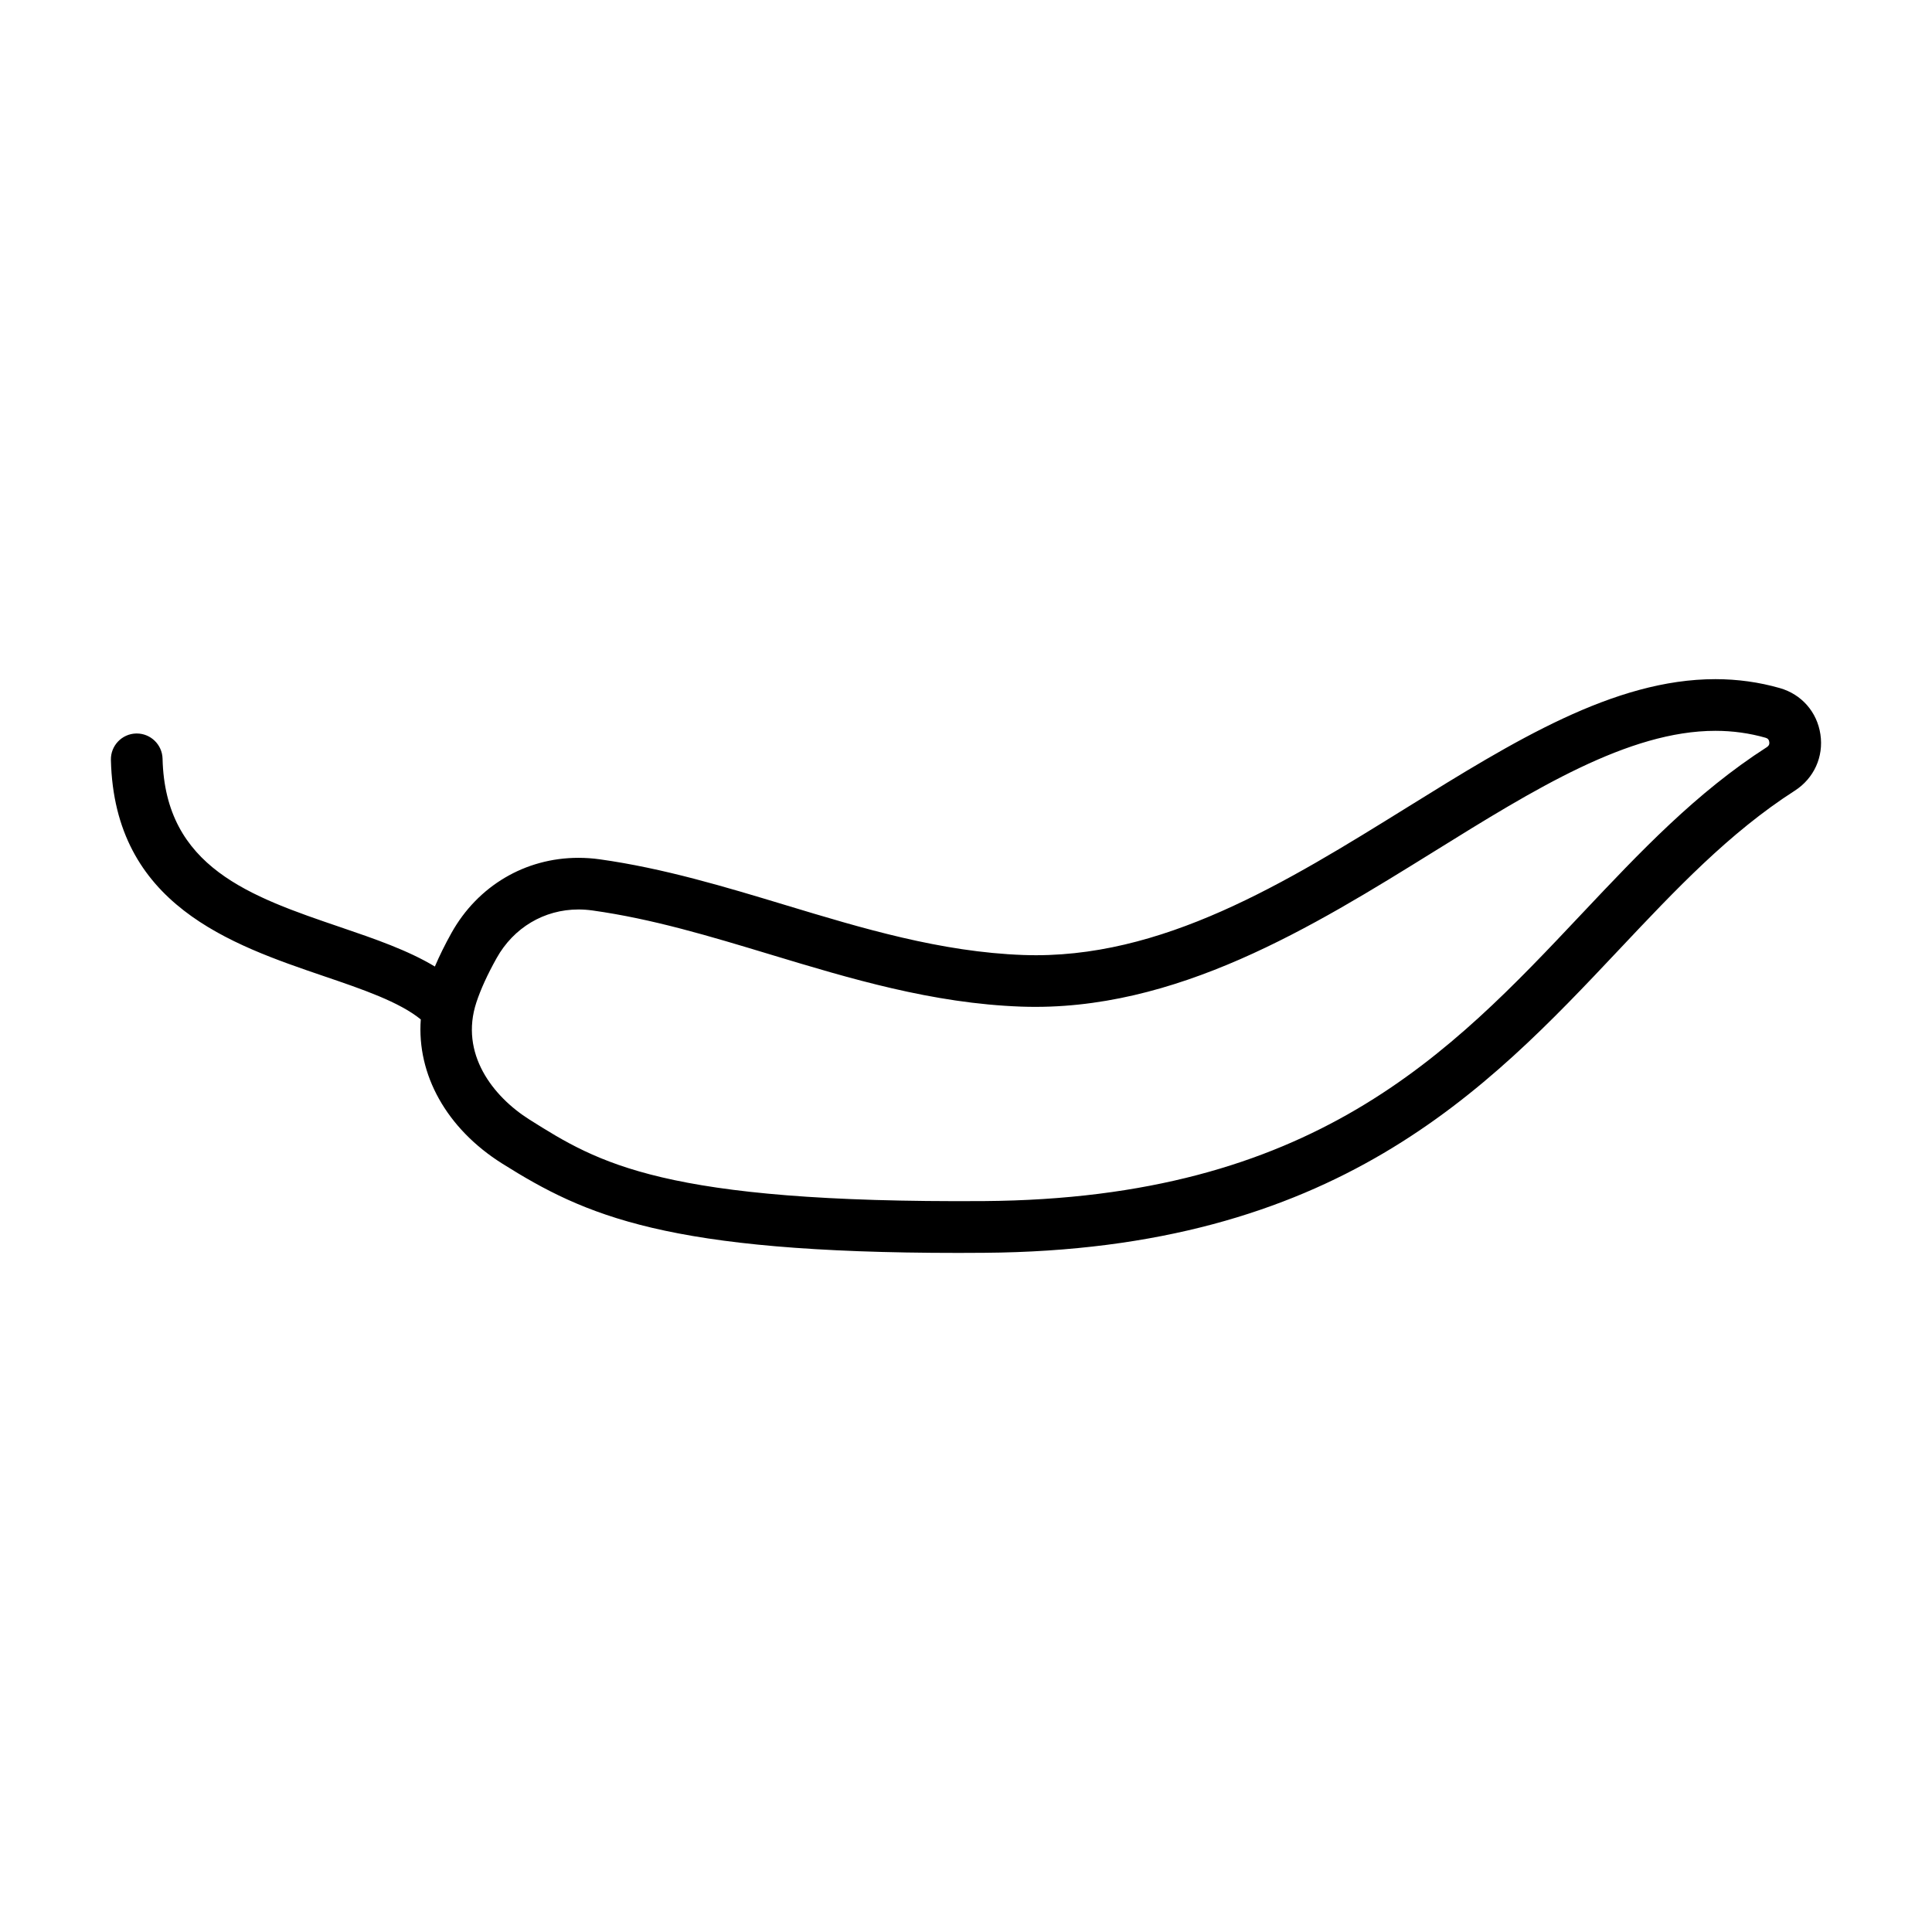
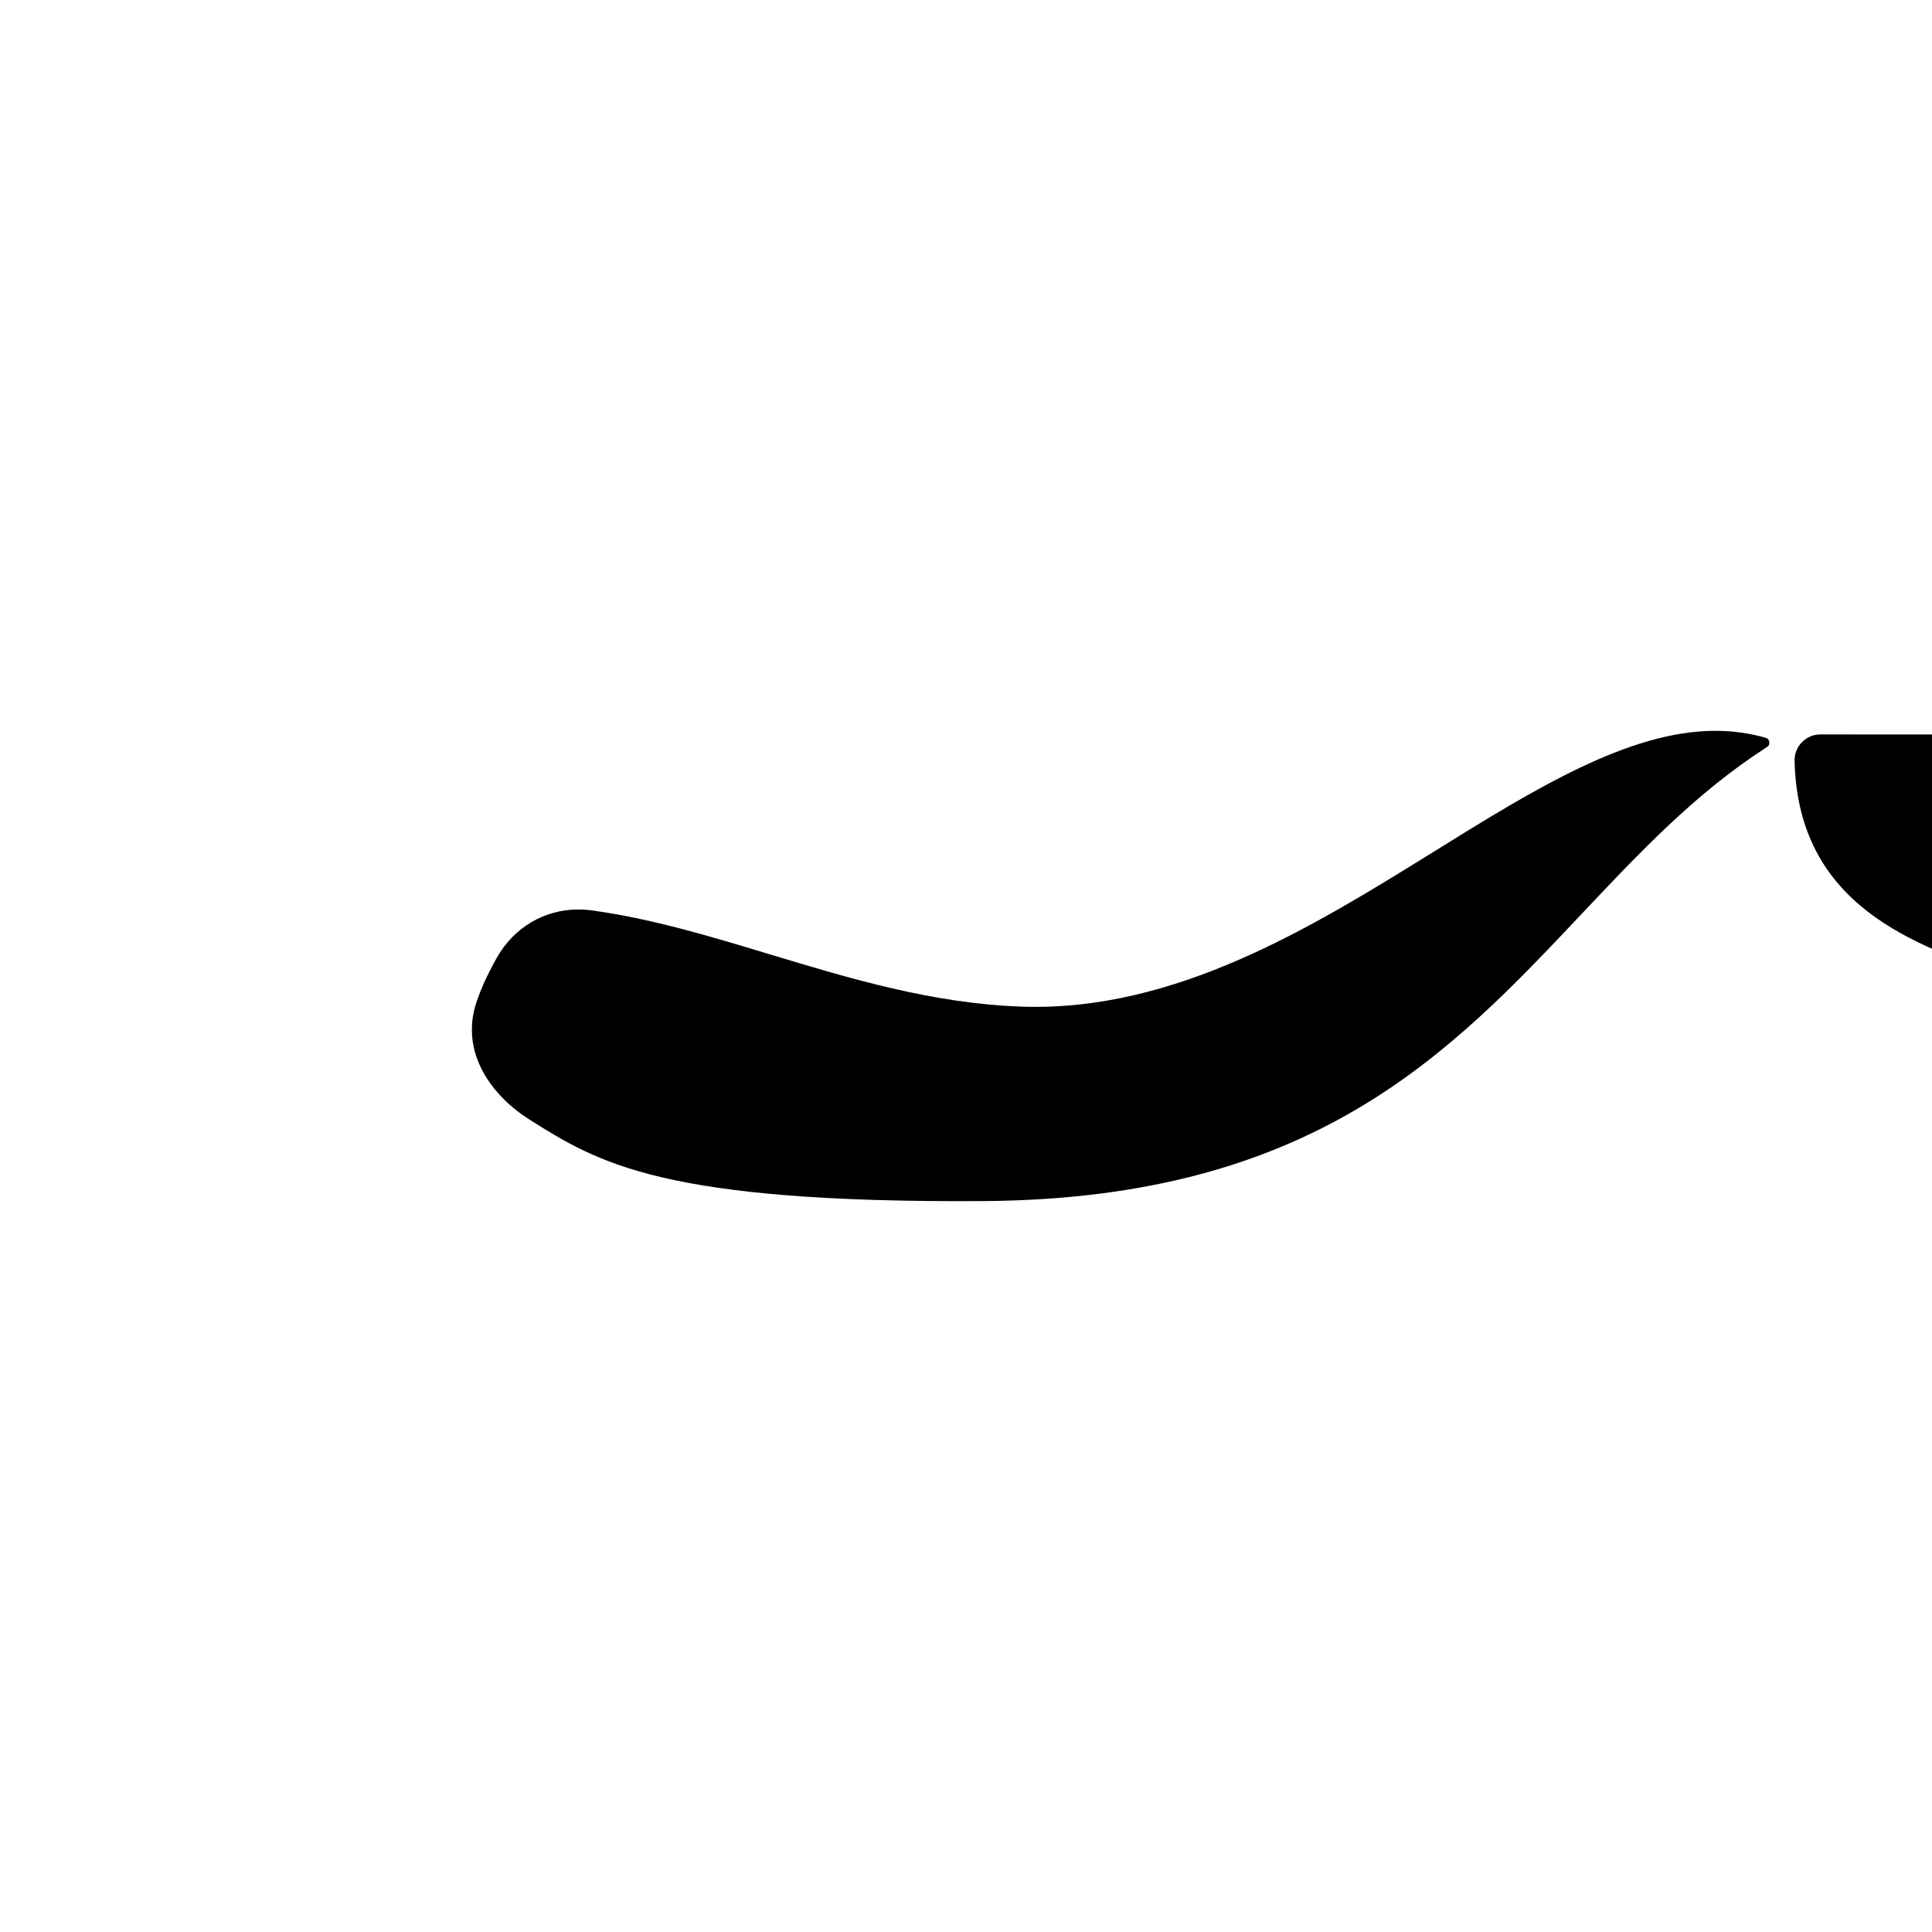
<svg xmlns="http://www.w3.org/2000/svg" fill="#000000" width="800px" height="800px" version="1.1" viewBox="144 144 512 512">
-   <path d="m626.43 338.63c-0.871-5.934-4.996-10.641-10.758-12.281-5.481-1.57-11.227-2.367-17.07-2.367-26.953 0-53.531 16.496-81.672 33.969-32.012 19.863-65.137 40.457-101.75 39.133-21.867-0.785-42.789-7.113-63.023-13.23-15.871-4.797-32.293-9.766-49.262-12.133-1.859-0.262-3.754-0.387-5.606-0.387-14.105 0-26.688 7.441-33.645 19.91-1.762 3.152-3.195 6.086-4.398 8.898-7.059-4.266-15.801-7.289-24.934-10.398-23.938-8.148-46.551-15.852-47.23-44.672-0.09-3.727-3.141-6.688-6.84-6.688h-0.16c-3.777 0.09-6.777 3.223-6.688 7.008 0.906 38.379 31.734 48.879 56.508 57.324 10.207 3.473 19.902 6.793 25.613 11.441-1.074 14.555 6.769 28.887 21.566 38.195 22.059 13.863 43.645 23.684 120.96 23.684 2.211 0 4.469-0.012 6.785-0.031 93.117-0.664 133.03-42.984 168.23-80.328 15.023-15.941 29.215-30.988 46.598-42.148 5.066-3.262 7.66-8.969 6.777-14.898zm-14.168 3.352c-18.793 12.07-33.543 27.715-49.168 44.281-34.953 37.07-71.094 75.414-158.36 76.035-85.203 0.562-102.22-10.156-120.36-21.559-9.766-6.141-18.602-17.531-14.125-31.105 1.16-3.5 2.91-7.34 5.359-11.723 4.504-8.074 12.609-12.891 21.684-12.891 1.223 0 2.473 0.09 3.715 0.262 15.914 2.223 31.109 6.82 47.191 11.68 21.07 6.367 42.855 12.957 66.488 13.805 40.805 1.426 77.32-21.219 109.47-41.18 26.434-16.414 51.41-31.91 74.449-31.91 4.57 0 9.039 0.621 13.305 1.84 0.586 0.168 0.883 0.52 0.969 1.125 0.086 0.594-0.109 1.008-0.625 1.34z" />
+   <path d="m626.43 338.63h-0.16c-3.777 0.09-6.777 3.223-6.688 7.008 0.906 38.379 31.734 48.879 56.508 57.324 10.207 3.473 19.902 6.793 25.613 11.441-1.074 14.555 6.769 28.887 21.566 38.195 22.059 13.863 43.645 23.684 120.96 23.684 2.211 0 4.469-0.012 6.785-0.031 93.117-0.664 133.03-42.984 168.23-80.328 15.023-15.941 29.215-30.988 46.598-42.148 5.066-3.262 7.66-8.969 6.777-14.898zm-14.168 3.352c-18.793 12.07-33.543 27.715-49.168 44.281-34.953 37.07-71.094 75.414-158.36 76.035-85.203 0.562-102.22-10.156-120.36-21.559-9.766-6.141-18.602-17.531-14.125-31.105 1.16-3.5 2.91-7.34 5.359-11.723 4.504-8.074 12.609-12.891 21.684-12.891 1.223 0 2.473 0.09 3.715 0.262 15.914 2.223 31.109 6.82 47.191 11.68 21.07 6.367 42.855 12.957 66.488 13.805 40.805 1.426 77.32-21.219 109.47-41.18 26.434-16.414 51.41-31.91 74.449-31.91 4.57 0 9.039 0.621 13.305 1.84 0.586 0.168 0.883 0.52 0.969 1.125 0.086 0.594-0.109 1.008-0.625 1.34z" />
</svg>